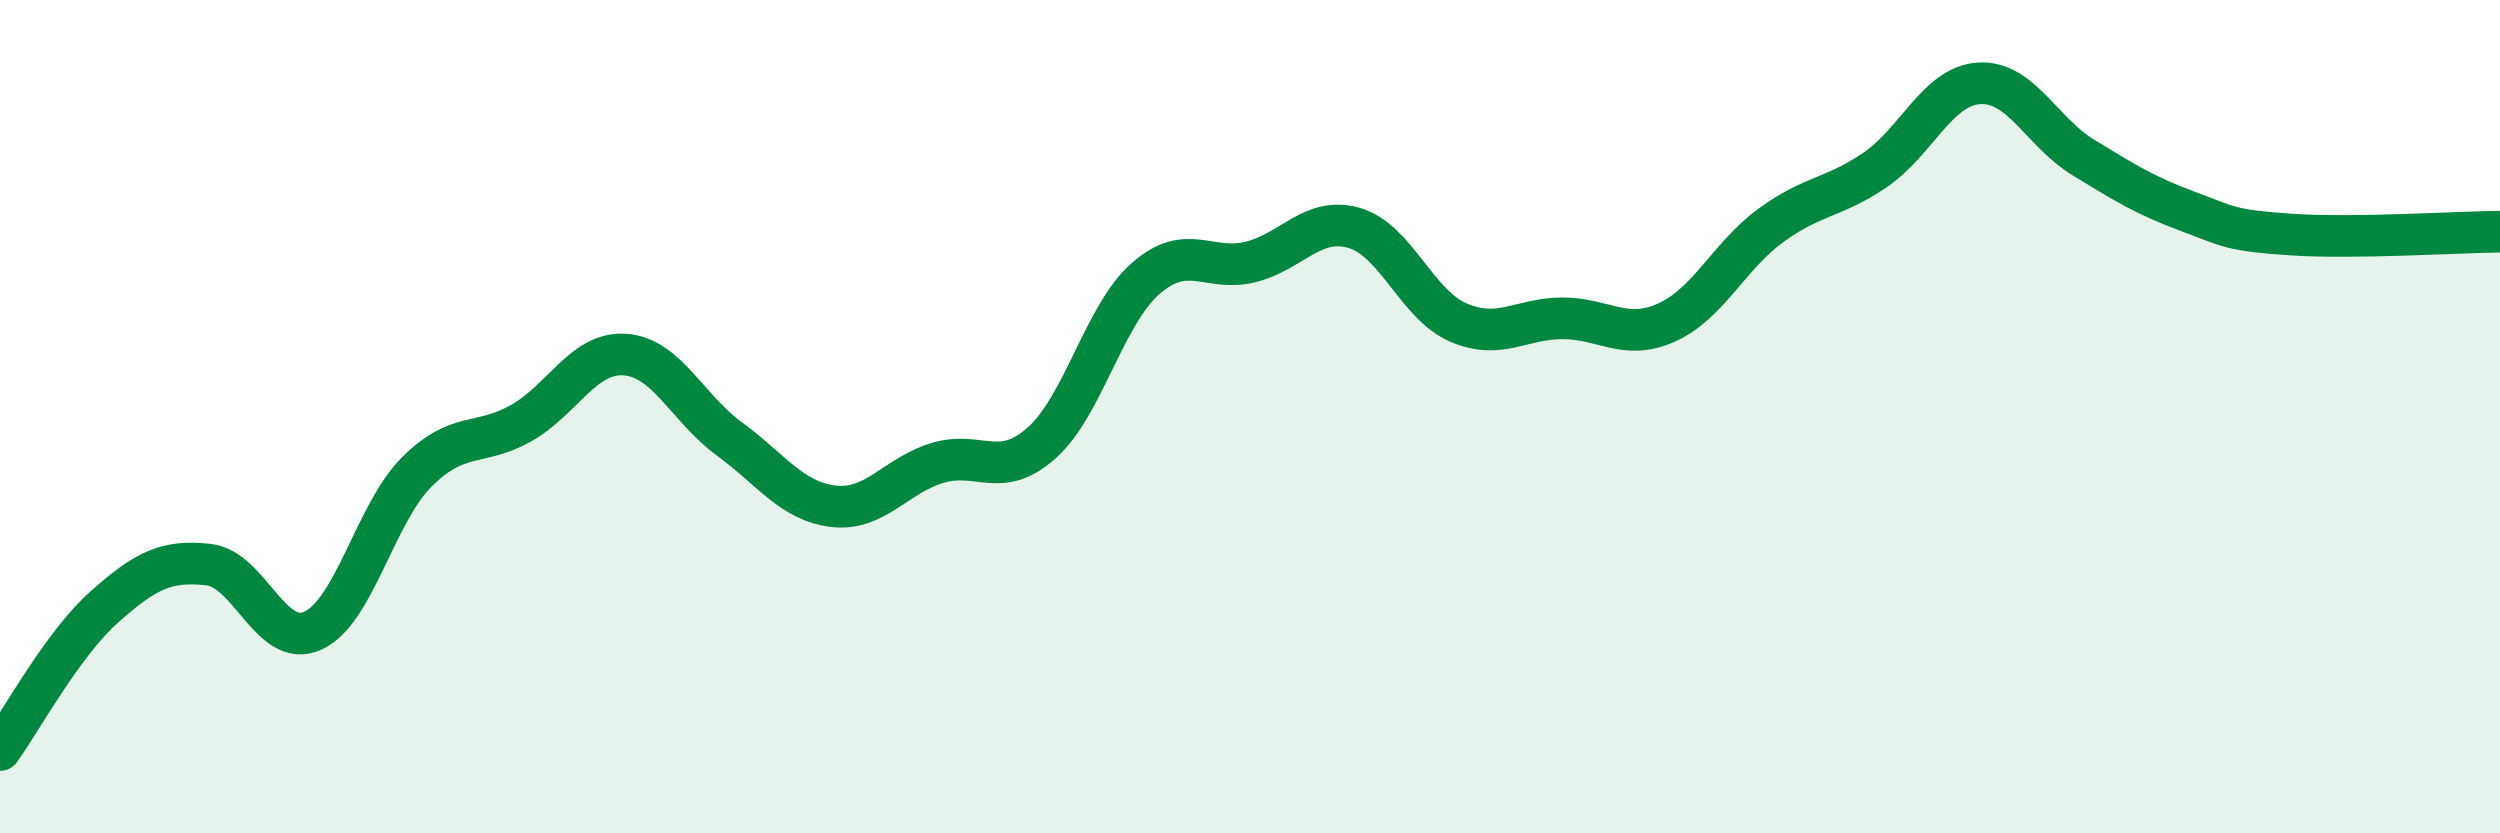
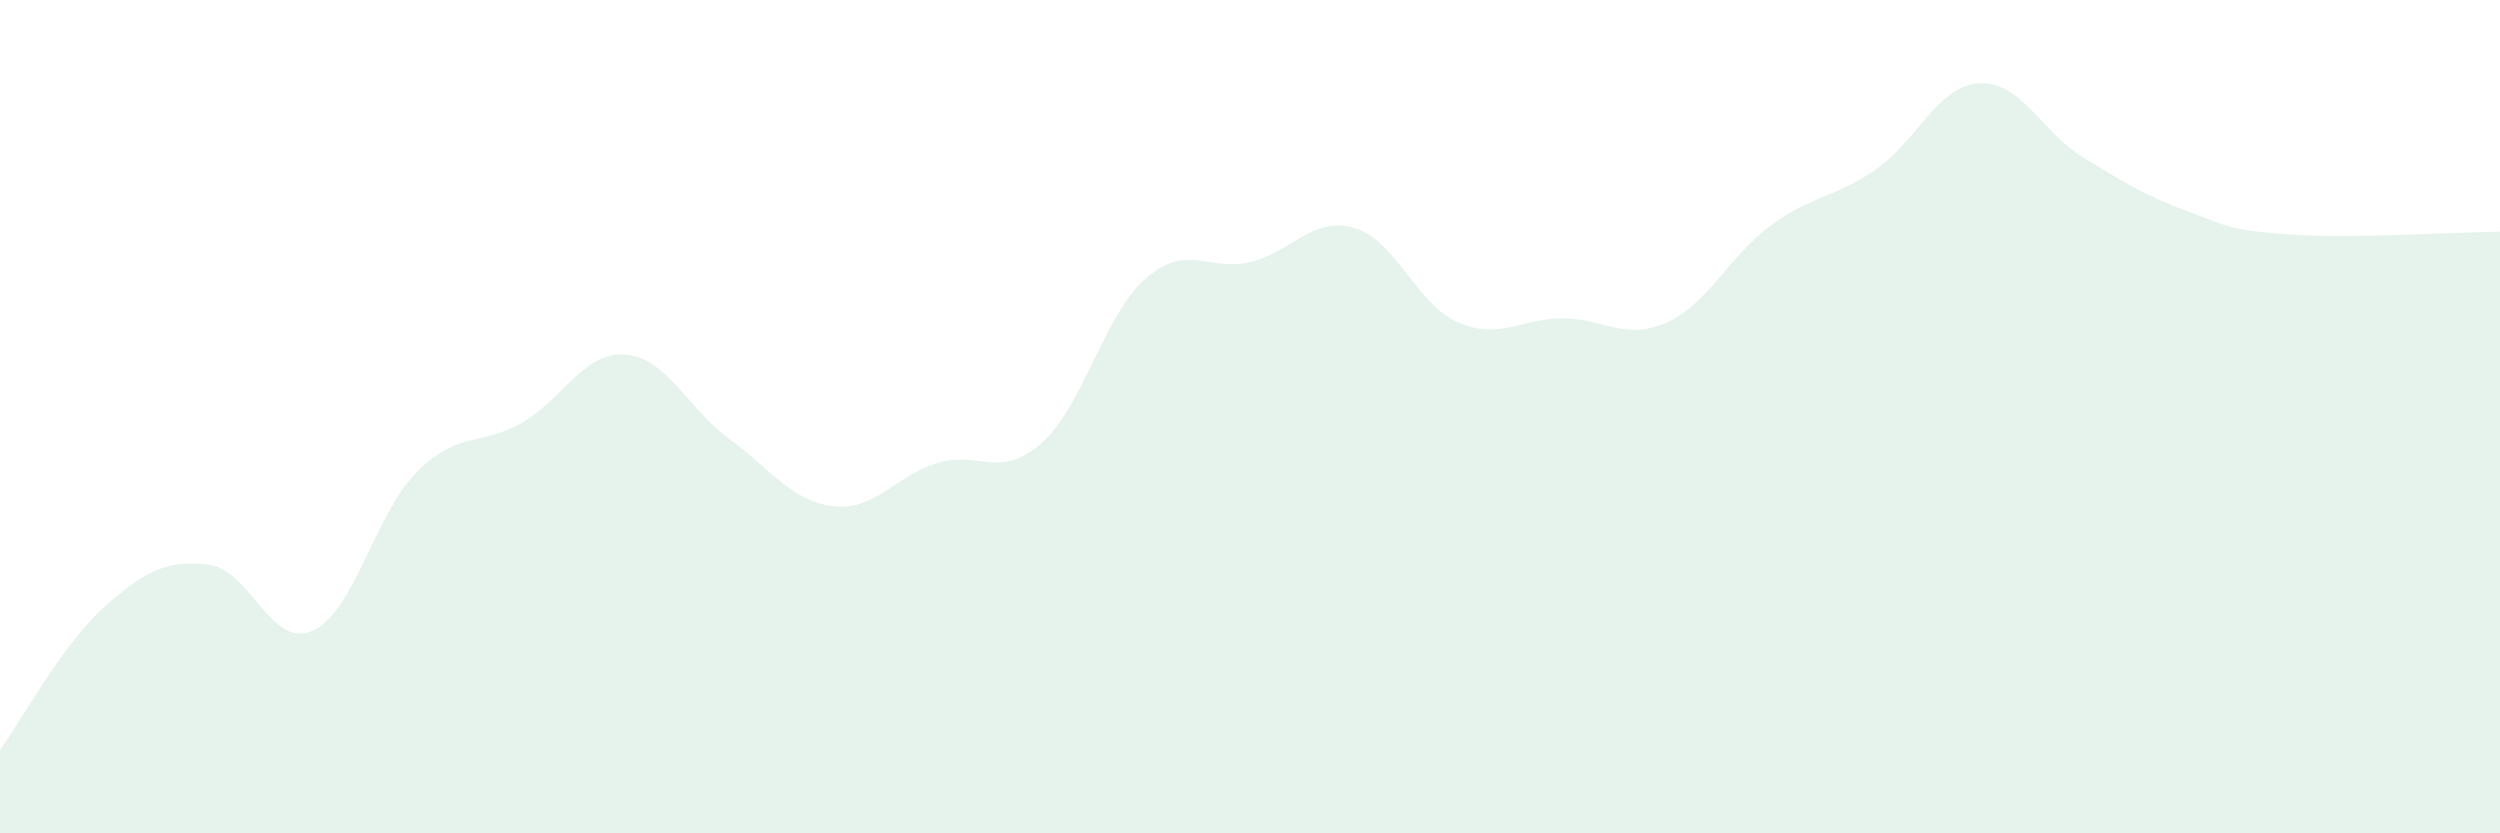
<svg xmlns="http://www.w3.org/2000/svg" width="60" height="20" viewBox="0 0 60 20">
  <path d="M 0,18 C 0.5,17.31 1.5,15.46 2.5,14.57 C 3.5,13.68 4,13.44 5,13.55 C 6,13.66 6.5,15.58 7.5,15.14 C 8.5,14.7 9,12.33 10,11.33 C 11,10.33 11.5,10.72 12.5,10.16 C 13.5,9.6 14,8.44 15,8.51 C 16,8.58 16.5,9.8 17.5,10.53 C 18.5,11.26 19,12.03 20,12.15 C 21,12.27 21.5,11.41 22.5,11.11 C 23.5,10.81 24,11.52 25,10.63 C 26,9.74 26.5,7.55 27.5,6.68 C 28.5,5.81 29,6.53 30,6.29 C 31,6.05 31.5,5.18 32.5,5.47 C 33.5,5.76 34,7.31 35,7.74 C 36,8.17 36.5,7.64 37.5,7.64 C 38.5,7.64 39,8.19 40,7.74 C 41,7.29 41.5,6.14 42.5,5.41 C 43.5,4.68 44,4.76 45,4.08 C 46,3.4 46.5,2.06 47.5,2 C 48.5,1.94 49,3.17 50,3.78 C 51,4.39 51.5,4.7 52.5,5.07 C 53.5,5.44 53.5,5.53 55,5.63 C 56.5,5.73 59,5.57 60,5.56L60 20L0 20Z" fill="#008740" opacity="0.1" stroke-linecap="round" stroke-linejoin="round" />
-   <path d="M 0,18 C 0.5,17.31 1.5,15.46 2.5,14.57 C 3.5,13.68 4,13.44 5,13.55 C 6,13.66 6.5,15.58 7.5,15.14 C 8.5,14.7 9,12.33 10,11.33 C 11,10.33 11.5,10.72 12.5,10.16 C 13.5,9.6 14,8.44 15,8.51 C 16,8.58 16.5,9.8 17.5,10.53 C 18.5,11.26 19,12.03 20,12.15 C 21,12.27 21.5,11.41 22.5,11.11 C 23.5,10.81 24,11.52 25,10.63 C 26,9.74 26.5,7.55 27.5,6.68 C 28.5,5.81 29,6.53 30,6.29 C 31,6.05 31.5,5.18 32.5,5.47 C 33.5,5.76 34,7.31 35,7.74 C 36,8.17 36.5,7.64 37.5,7.64 C 38.5,7.64 39,8.19 40,7.74 C 41,7.29 41.5,6.14 42.5,5.41 C 43.5,4.68 44,4.76 45,4.08 C 46,3.4 46.5,2.06 47.5,2 C 48.5,1.94 49,3.17 50,3.78 C 51,4.39 51.5,4.7 52.5,5.07 C 53.5,5.44 53.5,5.53 55,5.63 C 56.5,5.73 59,5.57 60,5.56" stroke="#008740" stroke-width="1" fill="none" stroke-linecap="round" stroke-linejoin="round" />
</svg>